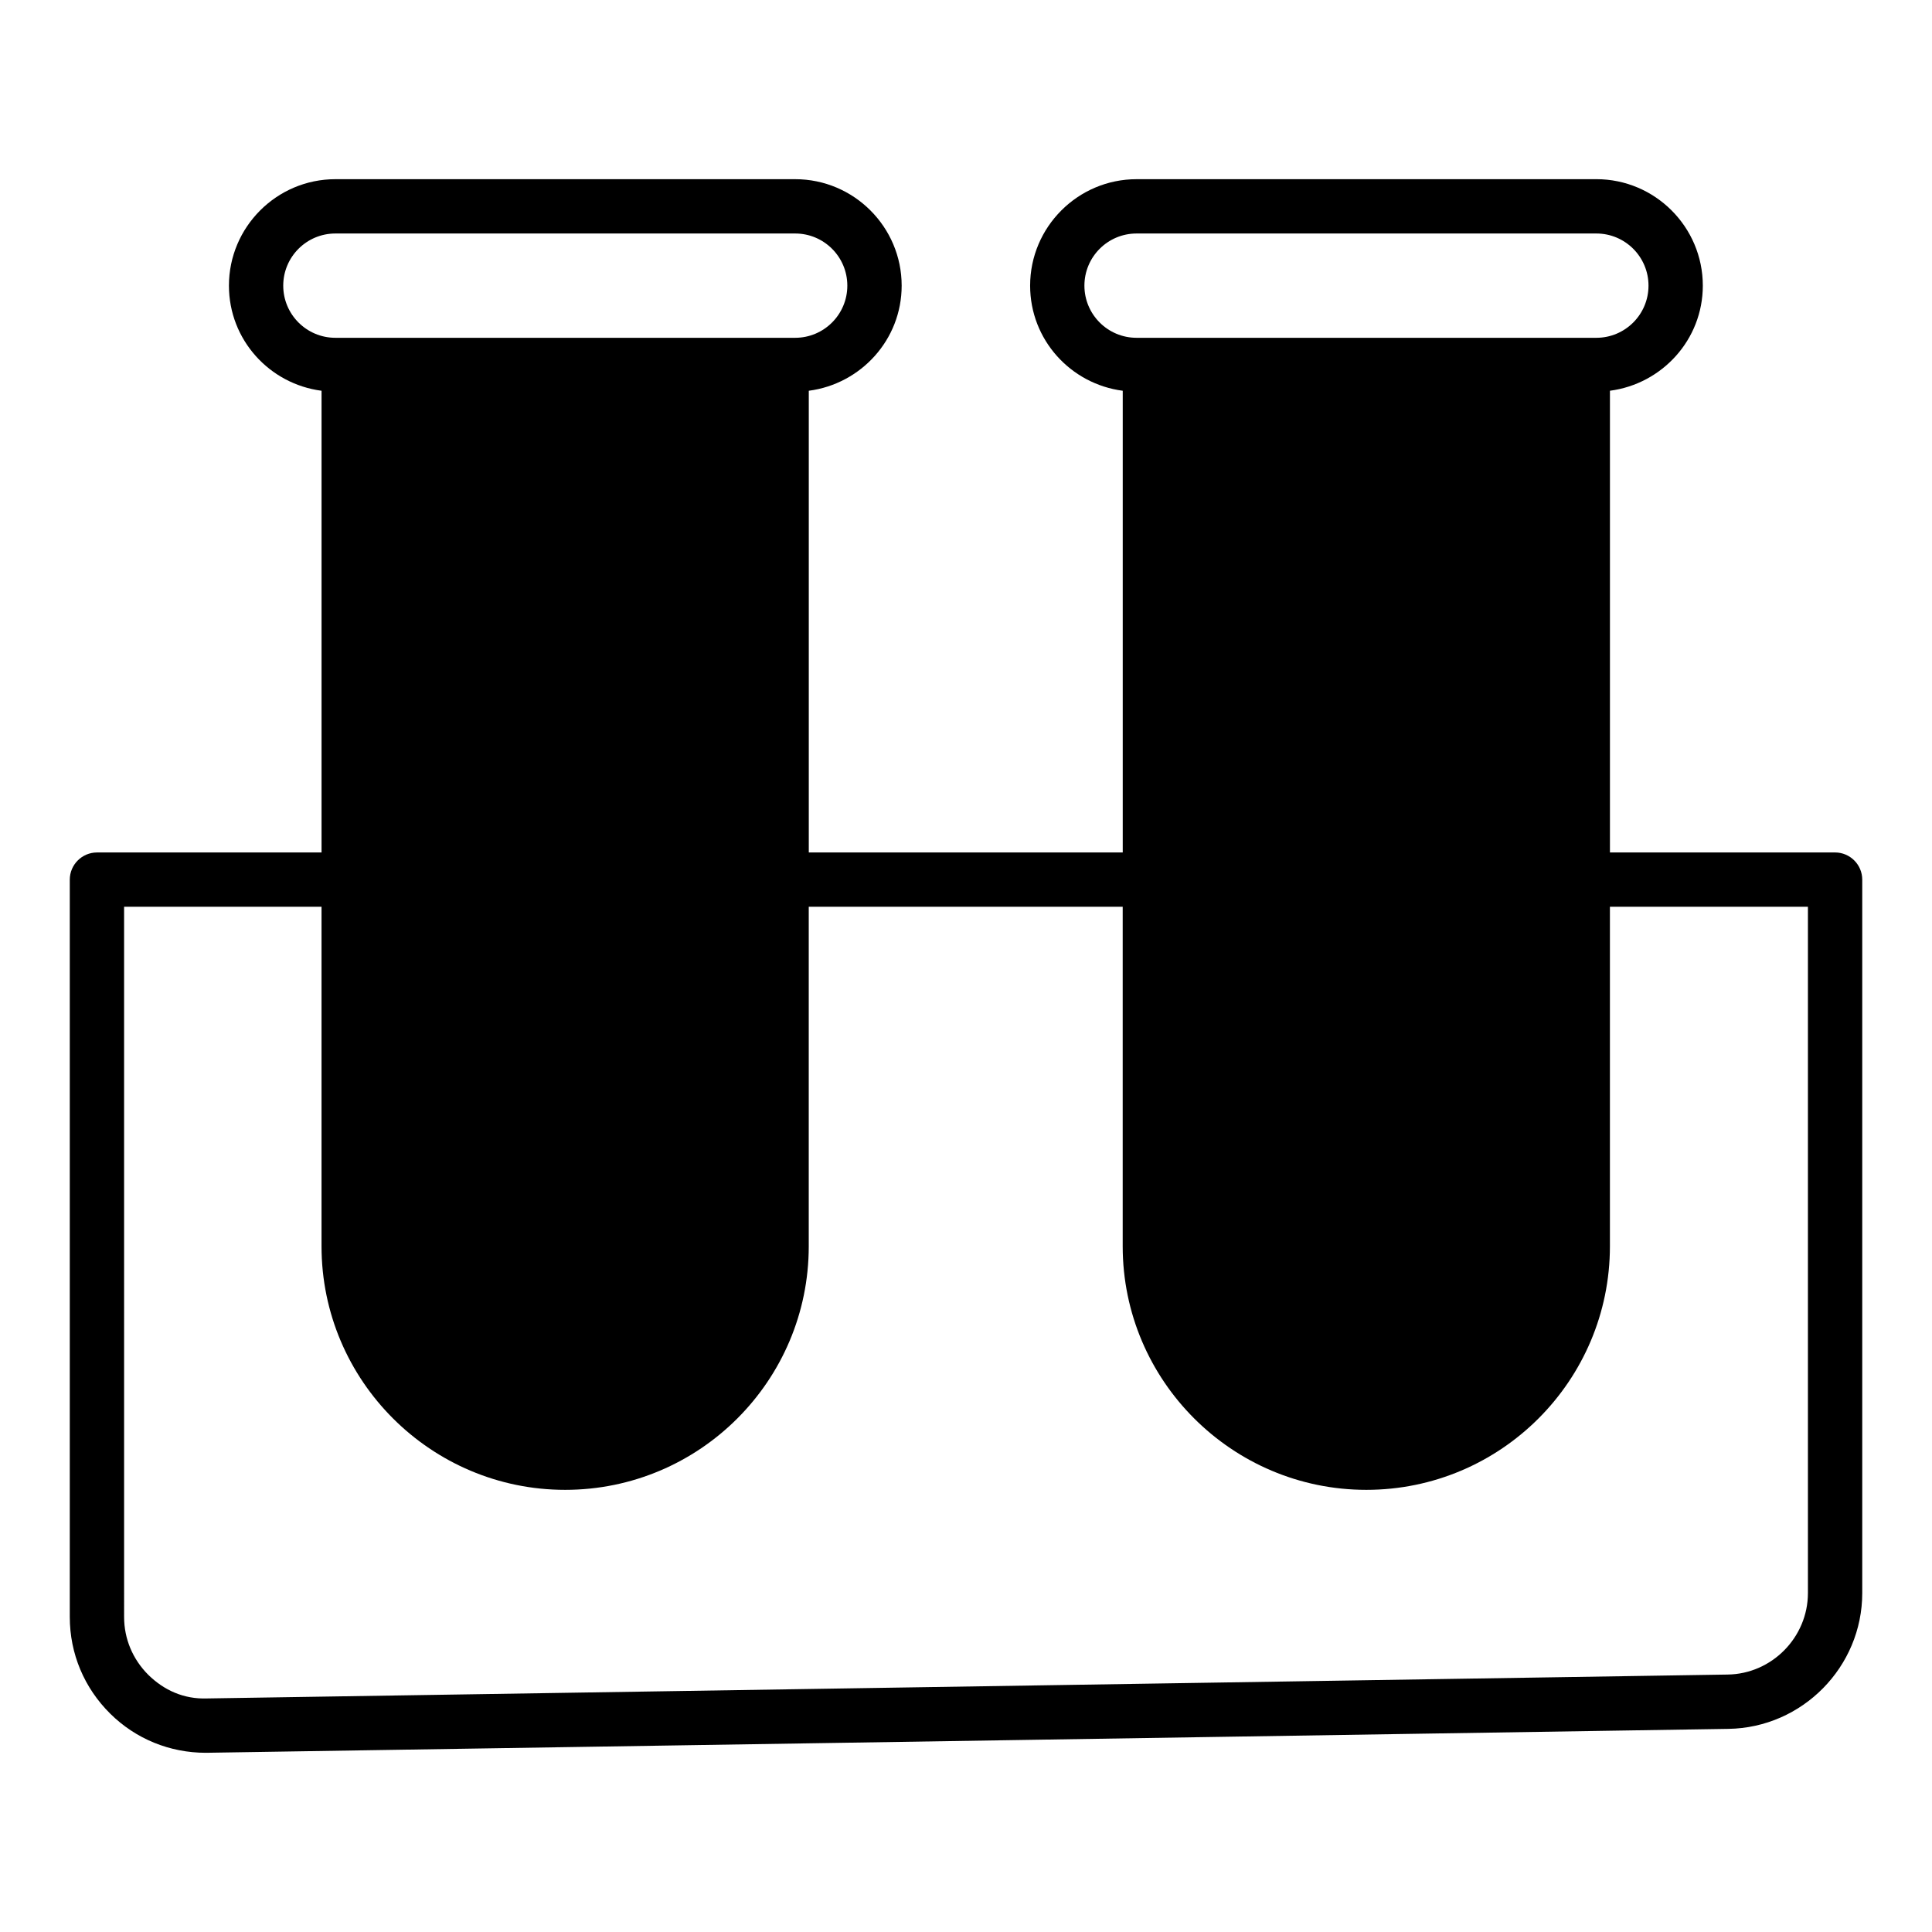
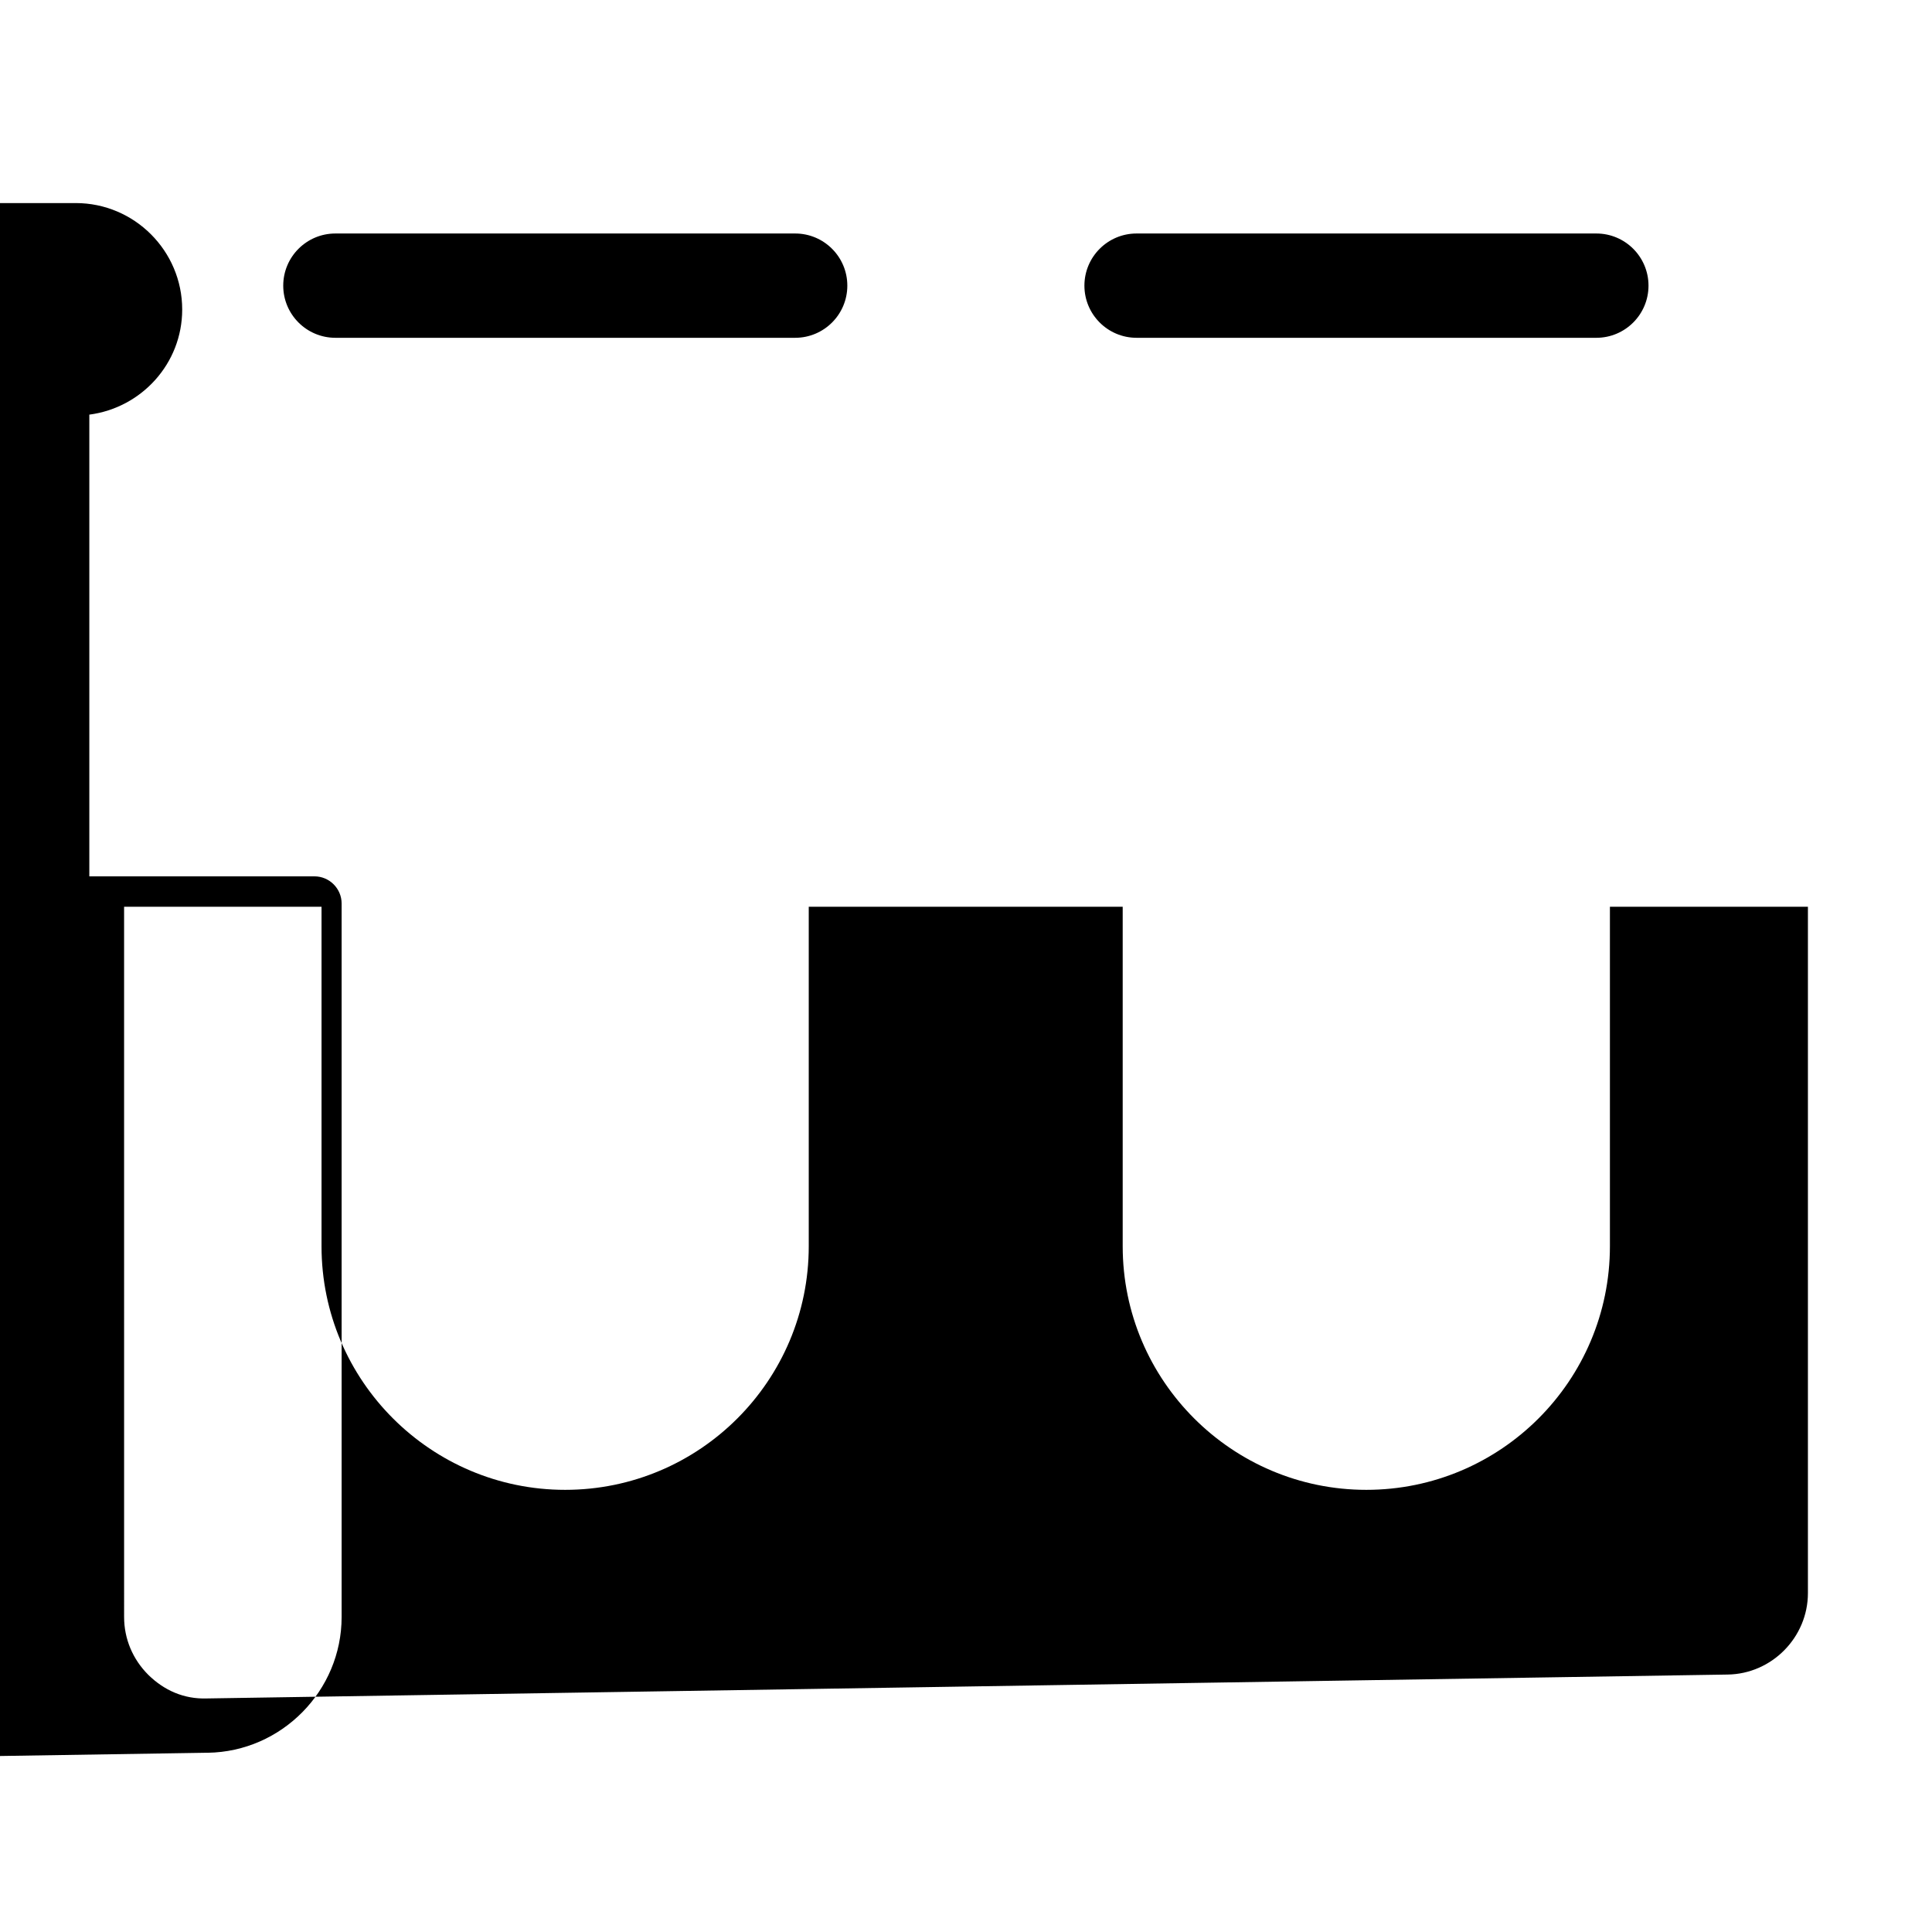
<svg xmlns="http://www.w3.org/2000/svg" fill="#000000" width="800px" height="800px" version="1.1" viewBox="144 144 512 512">
-   <path d="m198.55 608.5h0.504l402.98-6.332c19.574-0.289 35.48-16.41 35.48-35.988v-189.07c0-3.957-3.238-7.199-7.199-7.199h-59.664v-122.36c13.82-1.801 24.613-13.531 24.613-27.852 0-15.547-12.668-28.215-28.215-28.215l-121.84 0.004c-15.547 0-28.215 12.668-28.215 28.215 0 14.324 10.723 26.055 24.543 27.852v122.36h-83.199v-122.36c13.82-1.801 24.613-13.531 24.613-27.852 0-15.547-12.668-28.215-28.215-28.215h-121.85c-15.547 0-28.215 12.668-28.215 28.215 0 14.324 10.723 26.055 24.543 27.852v122.36h-59.52c-3.957 0-7.199 3.238-7.199 7.199v195.41c0 9.715 3.816 18.785 10.723 25.621 6.766 6.691 15.762 10.363 25.336 10.363zm232.83-388.8c0-7.629 6.191-13.82 13.82-13.82h121.85c7.629 0 13.82 6.191 13.82 13.82 0 7.629-6.191 13.82-13.82 13.82h-121.85c-7.629 0-13.82-6.191-13.82-13.82zm-212.32 0c0-7.629 6.191-13.82 13.82-13.82h121.85c7.629 0 13.82 6.191 13.82 13.82 0 7.629-6.191 13.82-13.82 13.82h-121.85c-7.629 0-13.82-6.191-13.82-13.82zm-42.176 164.6h52.324v89.965c0 35.625 29.004 64.559 64.559 64.559 35.625 0 64.559-28.934 64.559-64.559v-89.965h83.199v89.965c0 35.625 29.004 64.559 64.559 64.559 35.625 0 64.559-28.934 64.559-64.559v-89.965h52.473v181.88c0 11.73-9.574 21.449-21.305 21.594l-402.97 6.332c-6.117 0.215-11.371-2.16-15.547-6.262-4.102-4.102-6.406-9.5-6.406-15.332z" />
+   <path d="m198.55 608.5h0.504c19.574-0.289 35.48-16.41 35.48-35.988v-189.07c0-3.957-3.238-7.199-7.199-7.199h-59.664v-122.36c13.82-1.801 24.613-13.531 24.613-27.852 0-15.547-12.668-28.215-28.215-28.215l-121.84 0.004c-15.547 0-28.215 12.668-28.215 28.215 0 14.324 10.723 26.055 24.543 27.852v122.36h-83.199v-122.36c13.82-1.801 24.613-13.531 24.613-27.852 0-15.547-12.668-28.215-28.215-28.215h-121.85c-15.547 0-28.215 12.668-28.215 28.215 0 14.324 10.723 26.055 24.543 27.852v122.36h-59.52c-3.957 0-7.199 3.238-7.199 7.199v195.41c0 9.715 3.816 18.785 10.723 25.621 6.766 6.691 15.762 10.363 25.336 10.363zm232.83-388.8c0-7.629 6.191-13.82 13.82-13.82h121.85c7.629 0 13.82 6.191 13.82 13.82 0 7.629-6.191 13.82-13.82 13.82h-121.85c-7.629 0-13.82-6.191-13.82-13.82zm-212.32 0c0-7.629 6.191-13.82 13.82-13.82h121.85c7.629 0 13.82 6.191 13.82 13.82 0 7.629-6.191 13.82-13.82 13.82h-121.85c-7.629 0-13.82-6.191-13.82-13.82zm-42.176 164.6h52.324v89.965c0 35.625 29.004 64.559 64.559 64.559 35.625 0 64.559-28.934 64.559-64.559v-89.965h83.199v89.965c0 35.625 29.004 64.559 64.559 64.559 35.625 0 64.559-28.934 64.559-64.559v-89.965h52.473v181.88c0 11.73-9.574 21.449-21.305 21.594l-402.97 6.332c-6.117 0.215-11.371-2.16-15.547-6.262-4.102-4.102-6.406-9.5-6.406-15.332z" />
</svg>